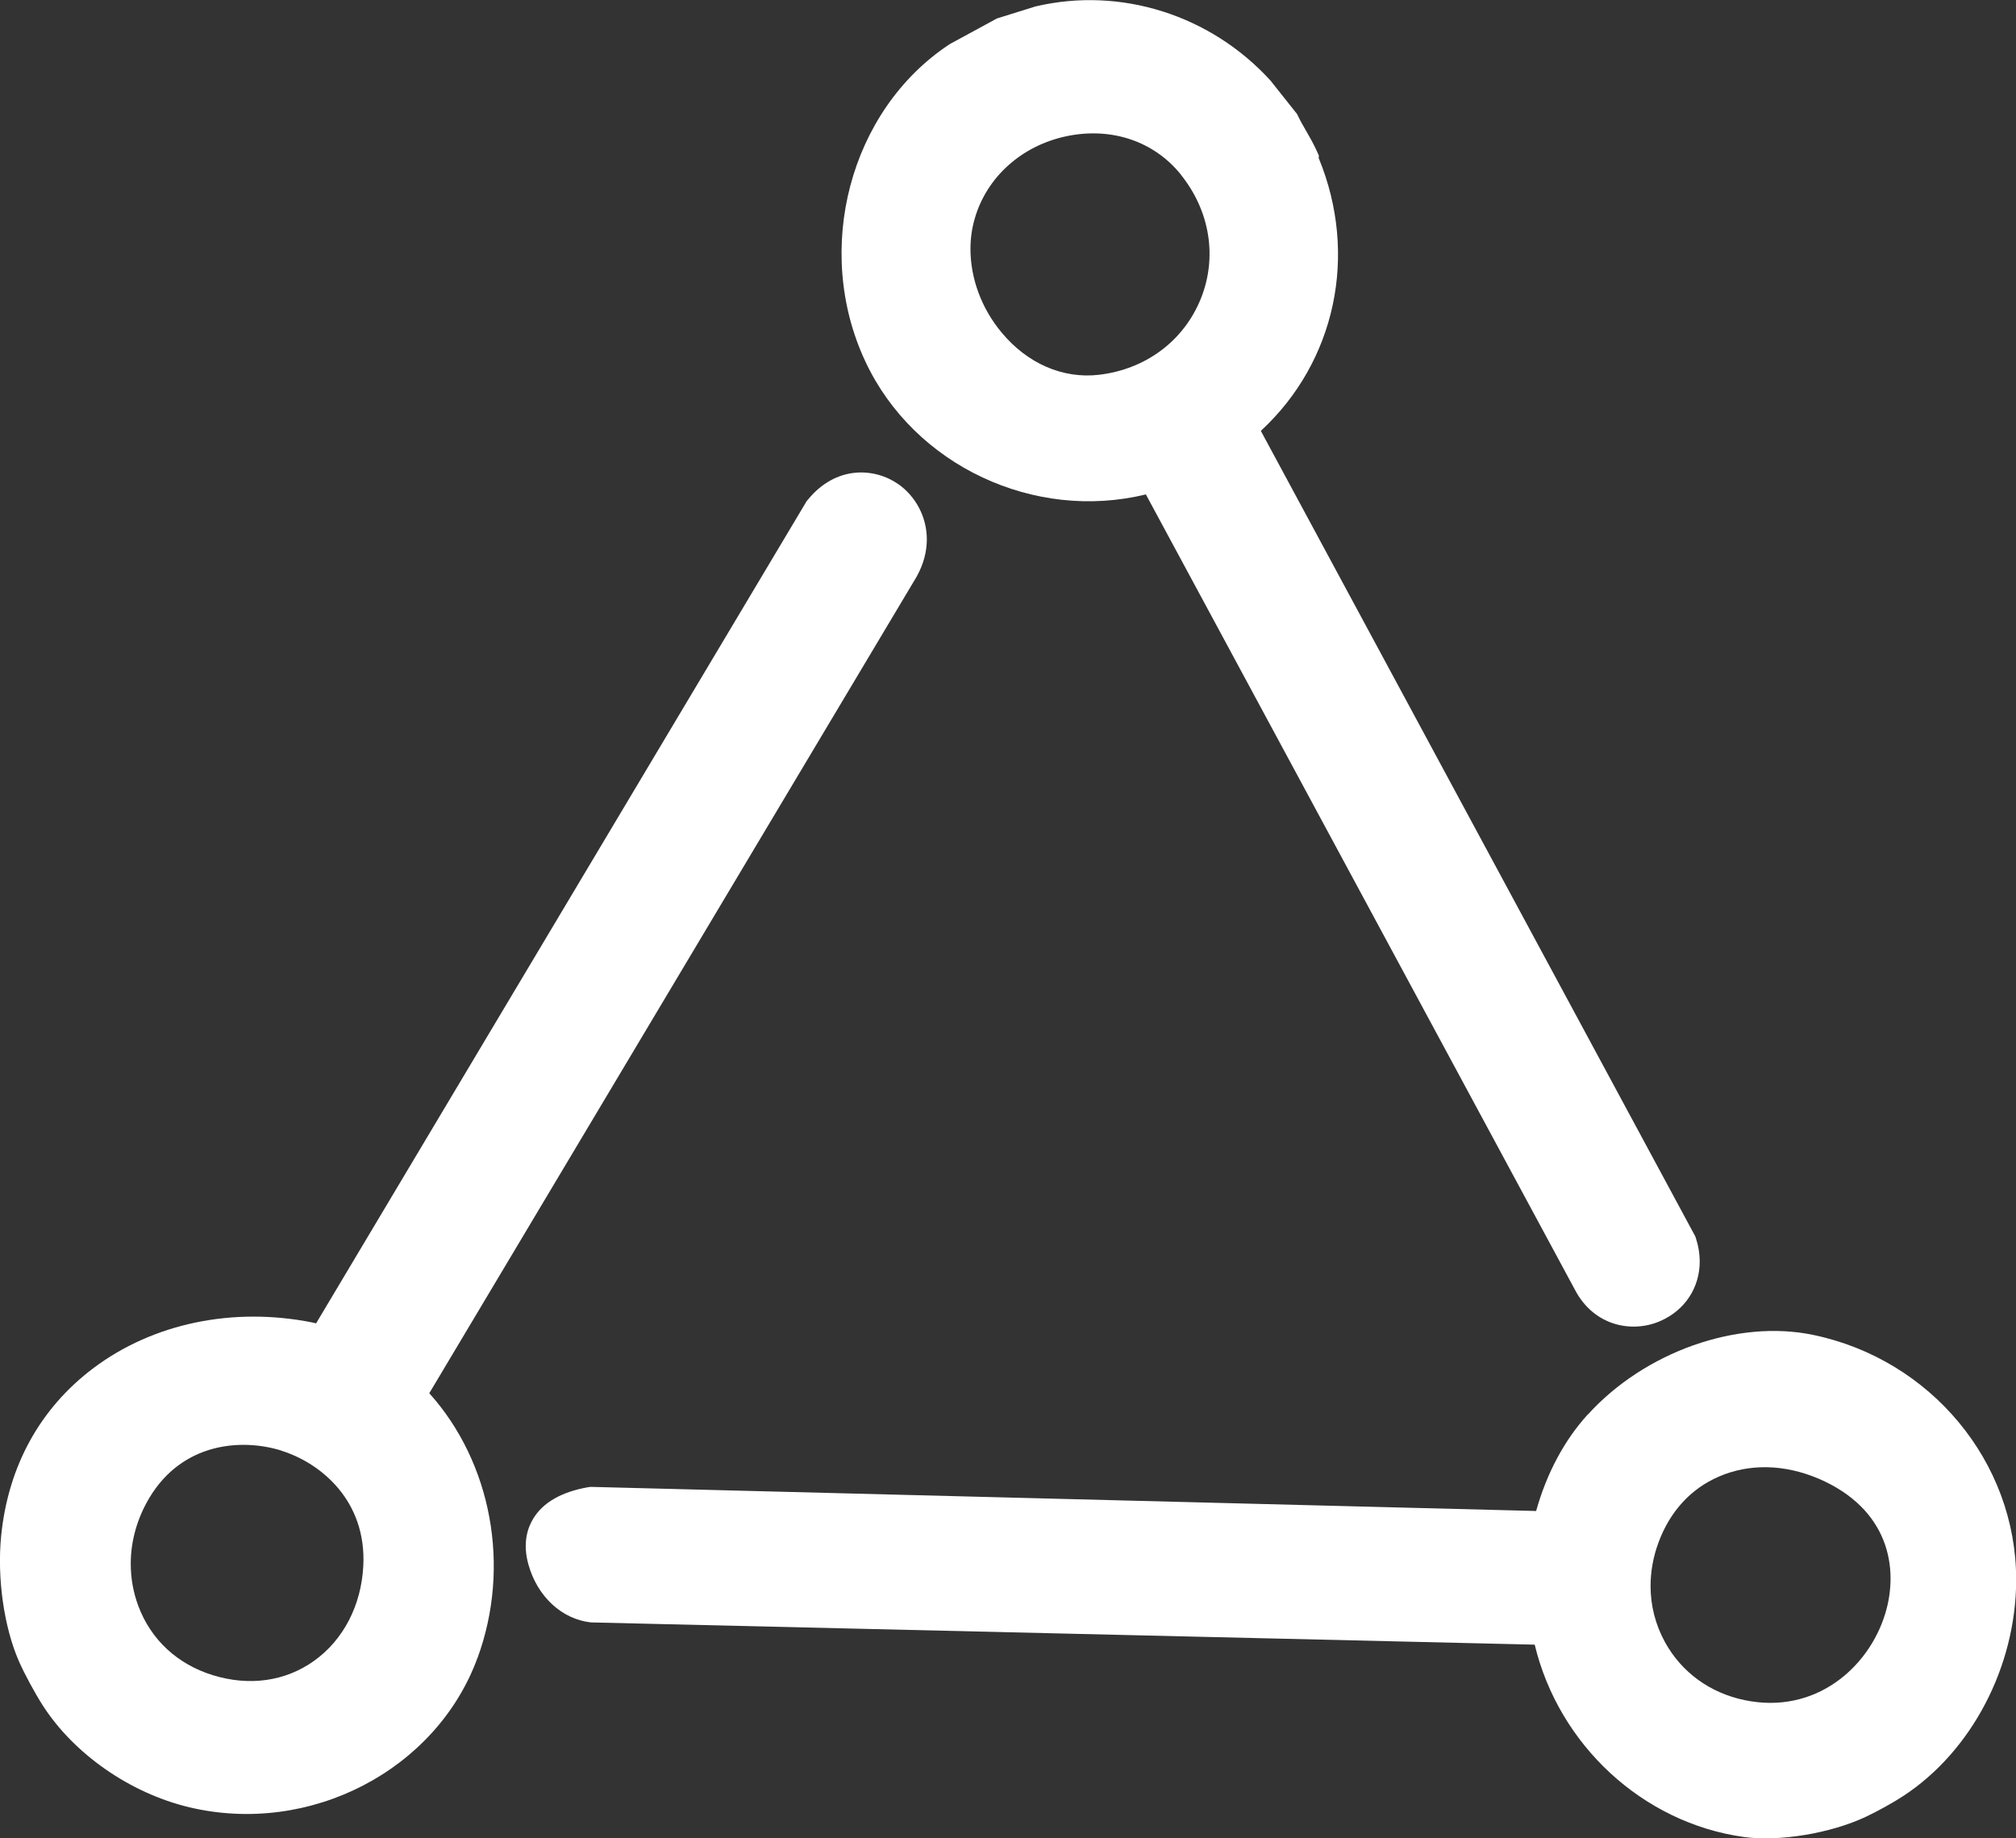
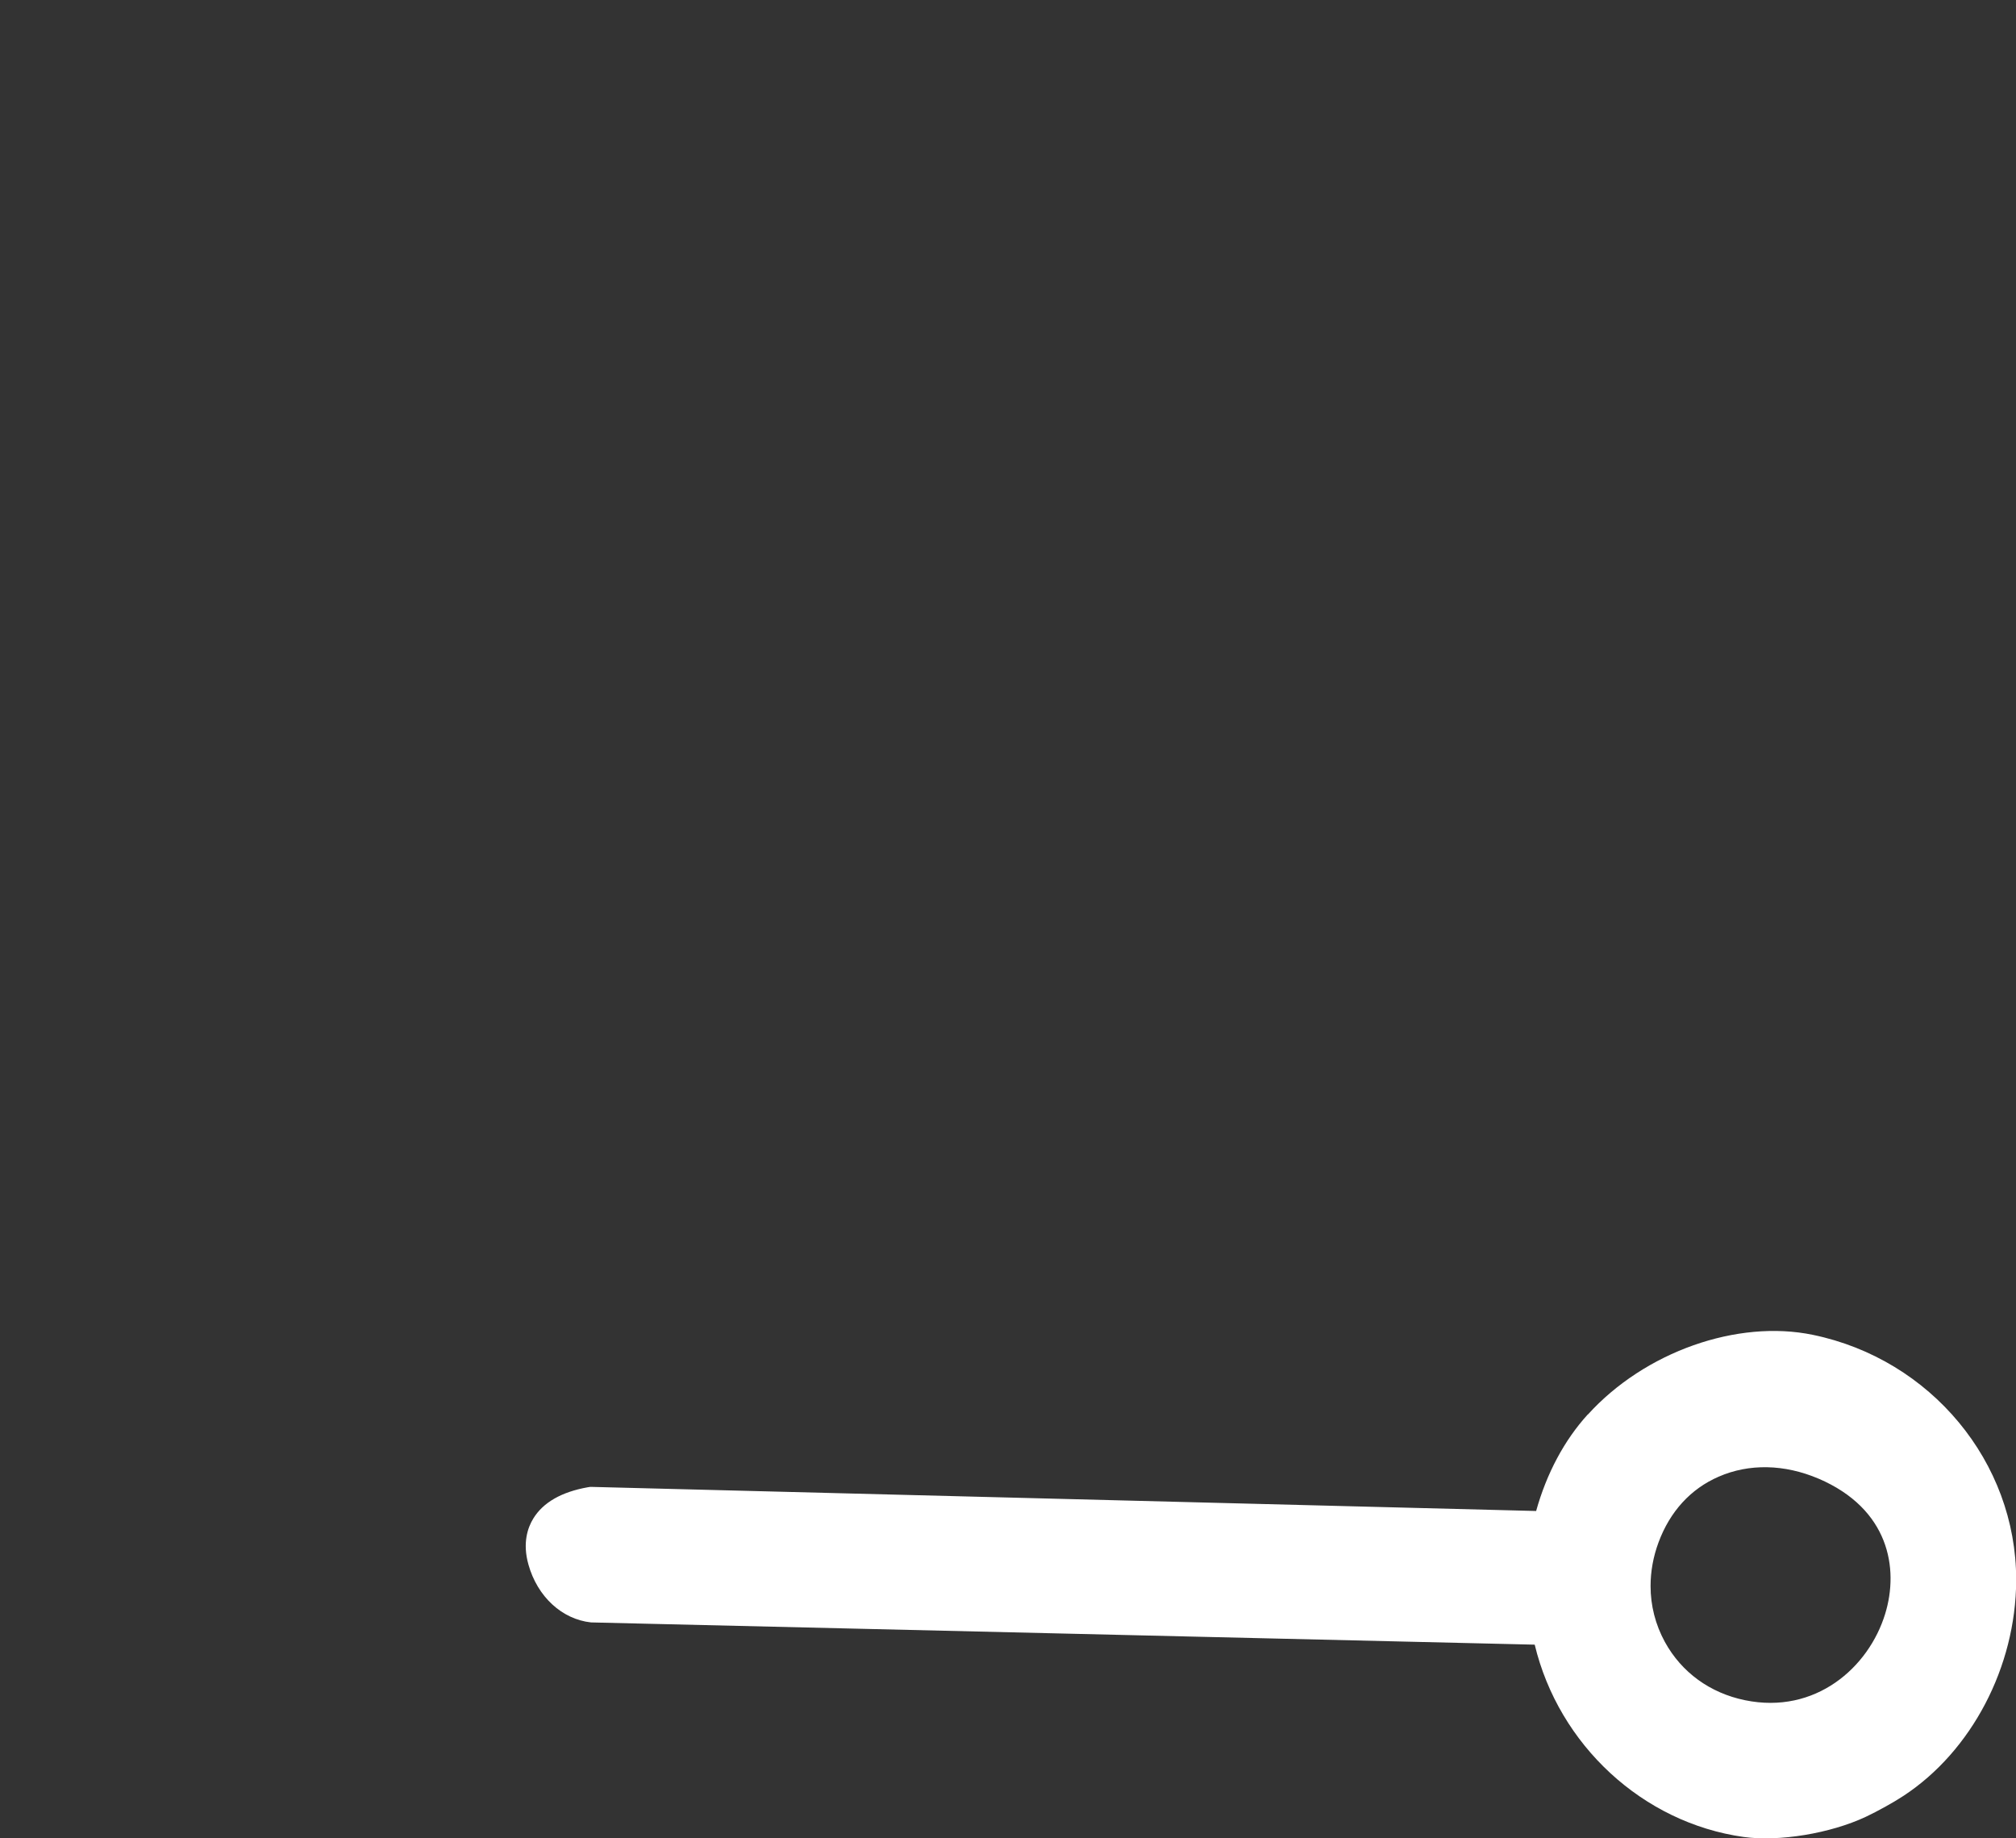
<svg xmlns="http://www.w3.org/2000/svg" width="34" height="31" viewBox="0 0 34 31" fill="none">
  <rect x="0" y="0" width="34" height="31" fill="#333333" stroke="none" />
  <g clip-path="url(#clip0_749_1413)">
-     <path d="M8.053 27.96C8.62 26.416 8.29 24.662 7.24 23.494L15.457 9.728C15.578 9.513 15.631 9.297 15.631 9.096C15.631 8.704 15.431 8.362 15.153 8.166C14.748 7.883 14.097 7.846 13.622 8.43L13.604 8.451L5.331 22.316C5.306 22.31 5.286 22.304 5.269 22.301C3.927 22.034 2.581 22.315 1.575 23.071C0.675 23.748 0.138 24.724 0.02 25.895C-0.052 26.608 0.067 27.441 0.321 28.018C0.414 28.23 0.59 28.554 0.72 28.757C1.247 29.579 2.194 30.238 3.192 30.476C5.222 30.96 7.356 29.855 8.052 27.96H8.053ZM4.745 24.463C5.418 24.674 6.183 25.311 6.127 26.406C6.093 27.073 5.79 27.655 5.297 28.007C4.811 28.354 4.203 28.439 3.587 28.248C2.992 28.064 2.545 27.65 2.333 27.082C2.247 26.852 2.205 26.612 2.205 26.371C2.205 25.988 2.312 25.604 2.521 25.255C3.077 24.33 4.067 24.25 4.747 24.462L4.745 24.463Z" fill="white" />
    <path d="M26.778 23.852C26.382 24.287 26.084 24.846 25.907 25.48L9.989 25.074H9.951L9.912 25.08C9.469 25.159 9.161 25.336 8.996 25.604C8.901 25.757 8.809 26.017 8.912 26.383C9.063 26.924 9.477 27.306 9.967 27.359L25.883 27.734C26.289 29.424 27.702 30.738 29.407 30.977C30.003 31.06 30.869 30.918 31.467 30.637C31.664 30.544 31.931 30.397 32.102 30.284C33.251 29.531 33.997 28.107 34.003 26.654V26.637C34.003 24.657 32.565 22.922 30.576 22.51C29.3 22.245 27.739 22.796 26.78 23.853L26.778 23.852ZM30.669 24.934C31.857 25.443 32.029 26.445 31.794 27.213C31.517 28.121 30.616 28.915 29.43 28.671C28.839 28.55 28.359 28.2 28.078 27.688C27.918 27.395 27.837 27.074 27.837 26.746C27.837 26.501 27.881 26.253 27.971 26.01C28.164 25.489 28.514 25.106 28.984 24.902C29.498 24.677 30.095 24.69 30.668 24.934H30.669Z" fill="white" />
-     <path d="M17.475 0.105L16.814 0.311L16.03 0.737L16.004 0.753C14.331 1.864 13.711 4.209 14.594 6.095C15.417 7.855 17.449 8.797 19.325 8.337L26.558 21.743C26.879 22.364 27.524 22.483 27.996 22.279C28.42 22.096 28.666 21.71 28.666 21.272C28.666 21.145 28.645 21.013 28.602 20.881L28.591 20.849L21.264 7.266C22.523 6.103 22.913 4.298 22.24 2.665L22.243 2.623L22.199 2.527C22.146 2.412 22.084 2.305 22.025 2.202C21.976 2.118 21.93 2.037 21.894 1.961L21.875 1.923L21.447 1.384L21.431 1.363C20.421 0.253 18.904 -0.228 17.471 0.107L17.475 0.105ZM19.917 2.948C20.407 3.559 20.532 4.338 20.253 5.034C19.967 5.746 19.325 6.227 18.535 6.32C17.927 6.391 17.328 6.132 16.892 5.607C16.551 5.199 16.367 4.691 16.367 4.199C16.367 4.025 16.39 3.855 16.438 3.69C16.638 2.986 17.235 2.451 17.996 2.295C18.748 2.14 19.466 2.383 19.918 2.947L19.917 2.948Z" fill="white" />
  </g>
  <defs>
    <clipPath id="clip0_749_1413">
      <rect width="34" height="31" fill="white" />
    </clipPath>
  </defs>
</svg>